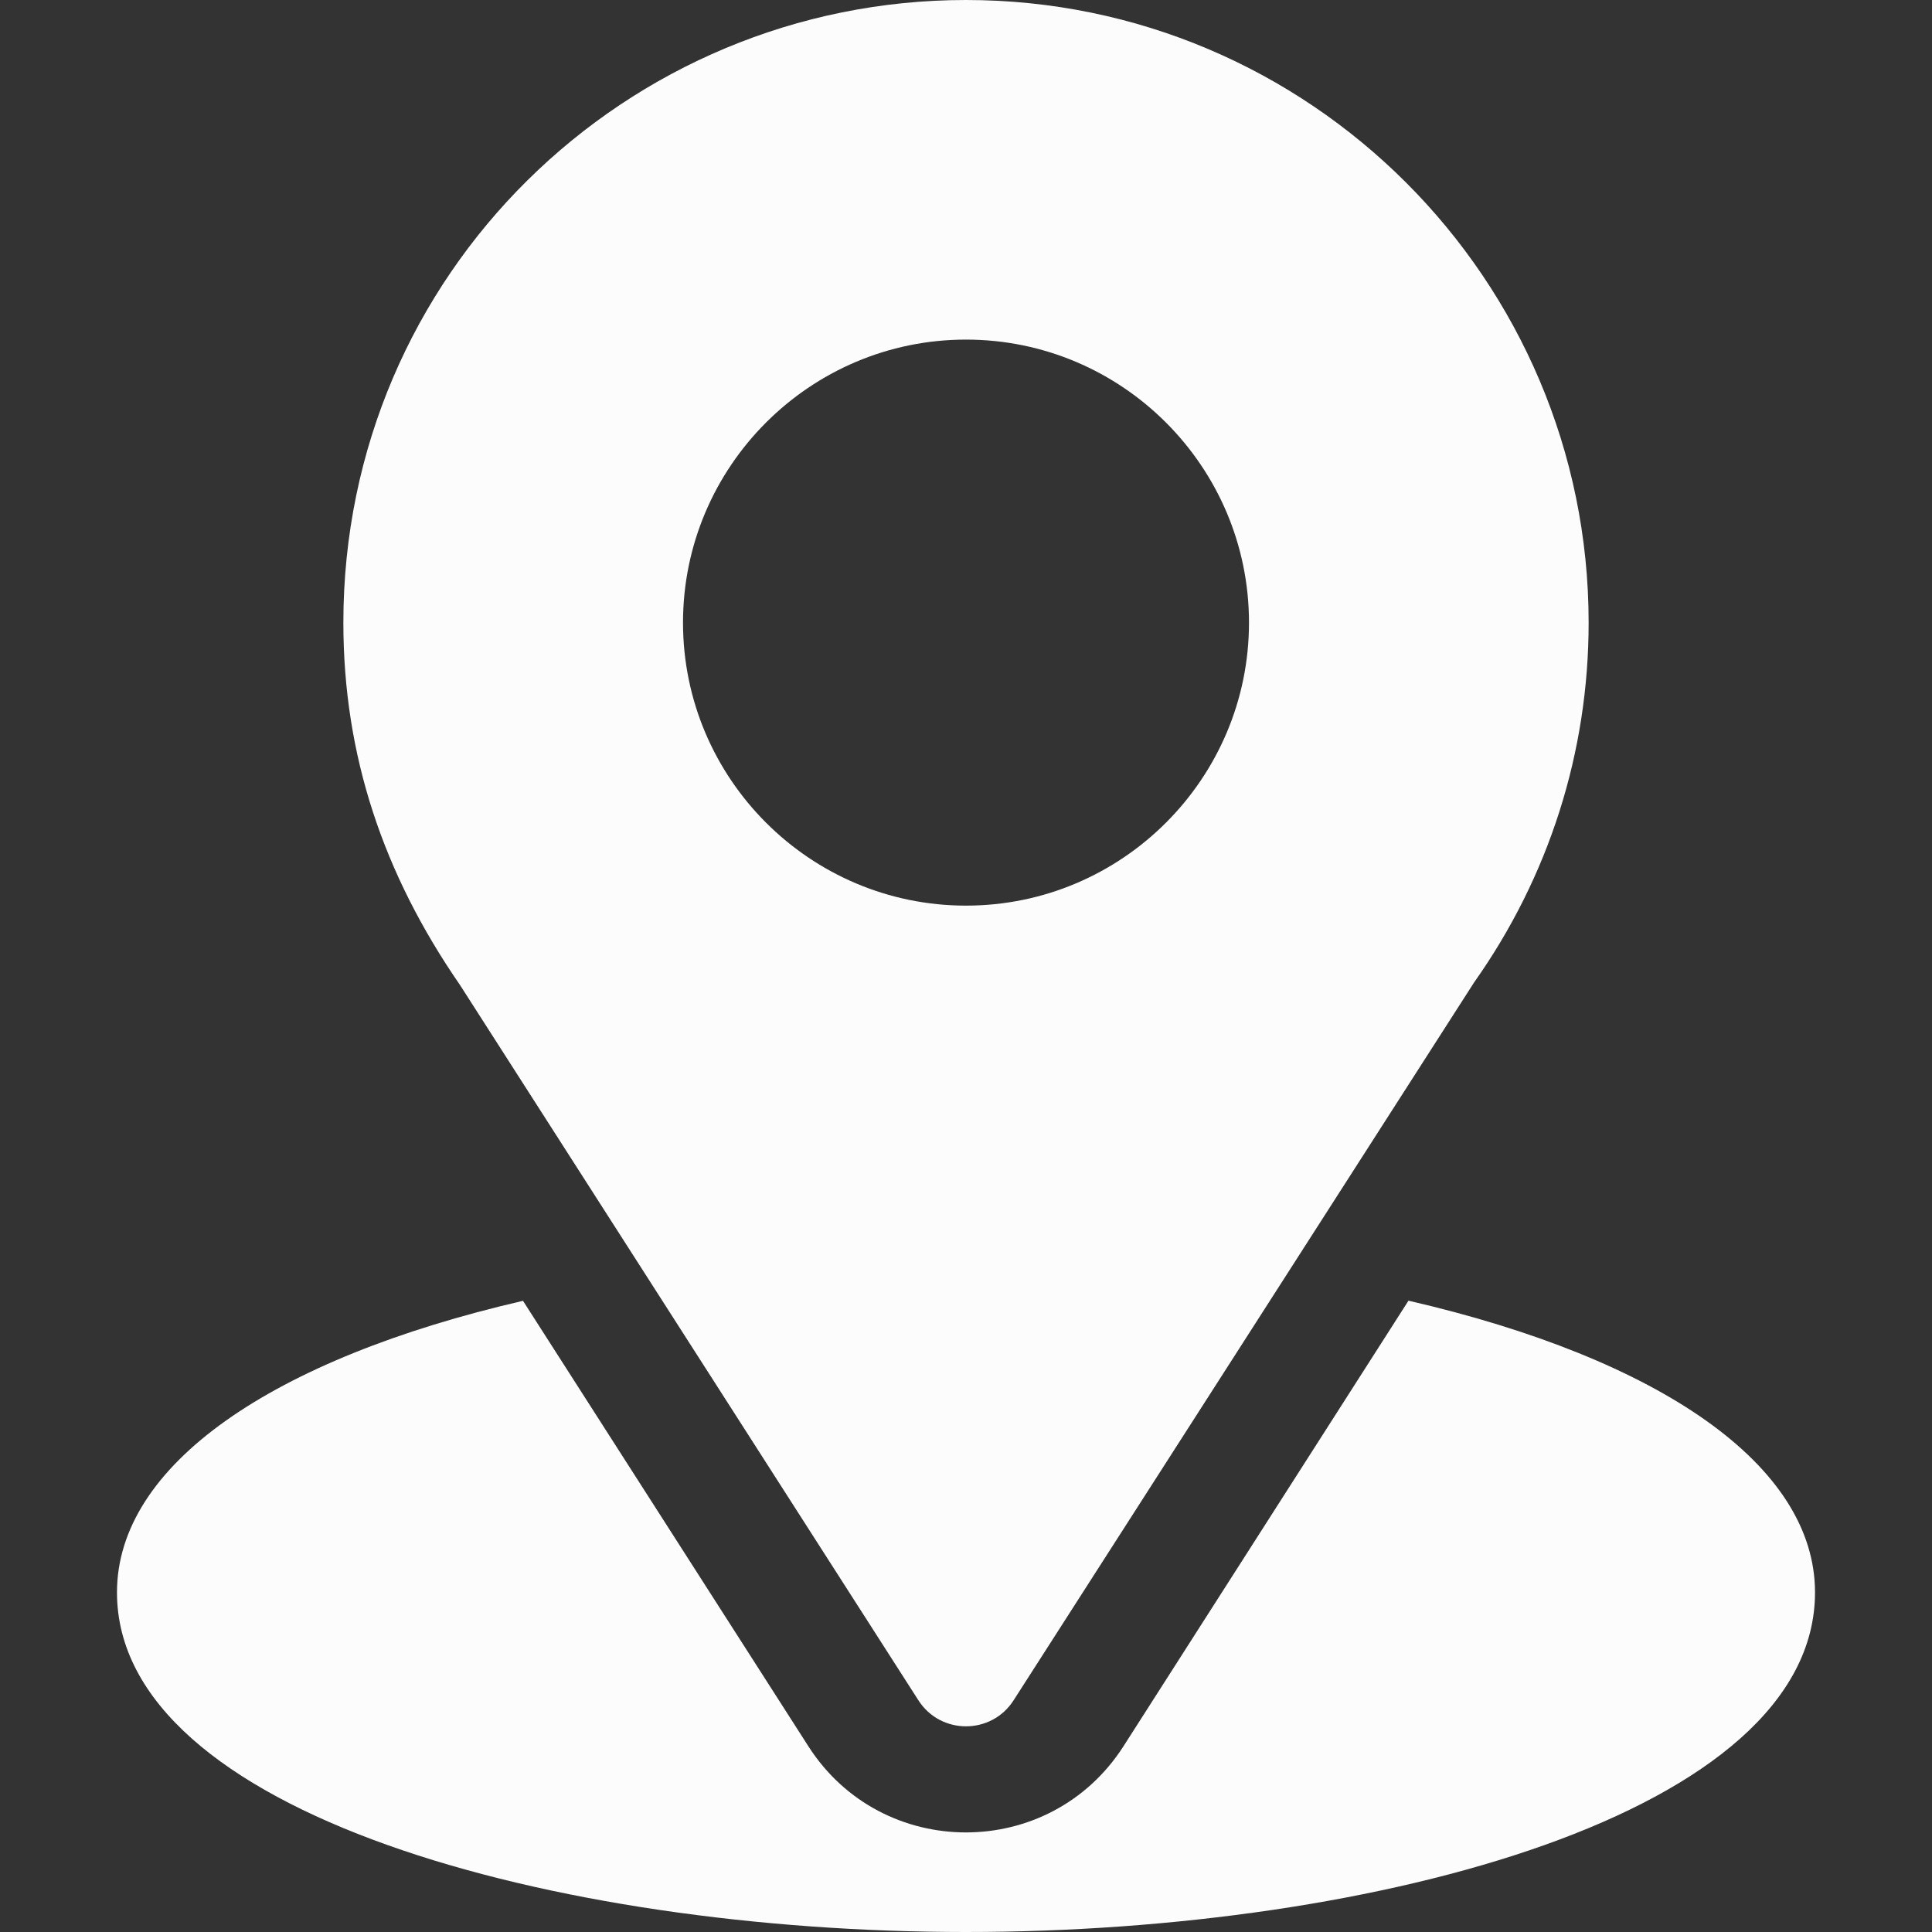
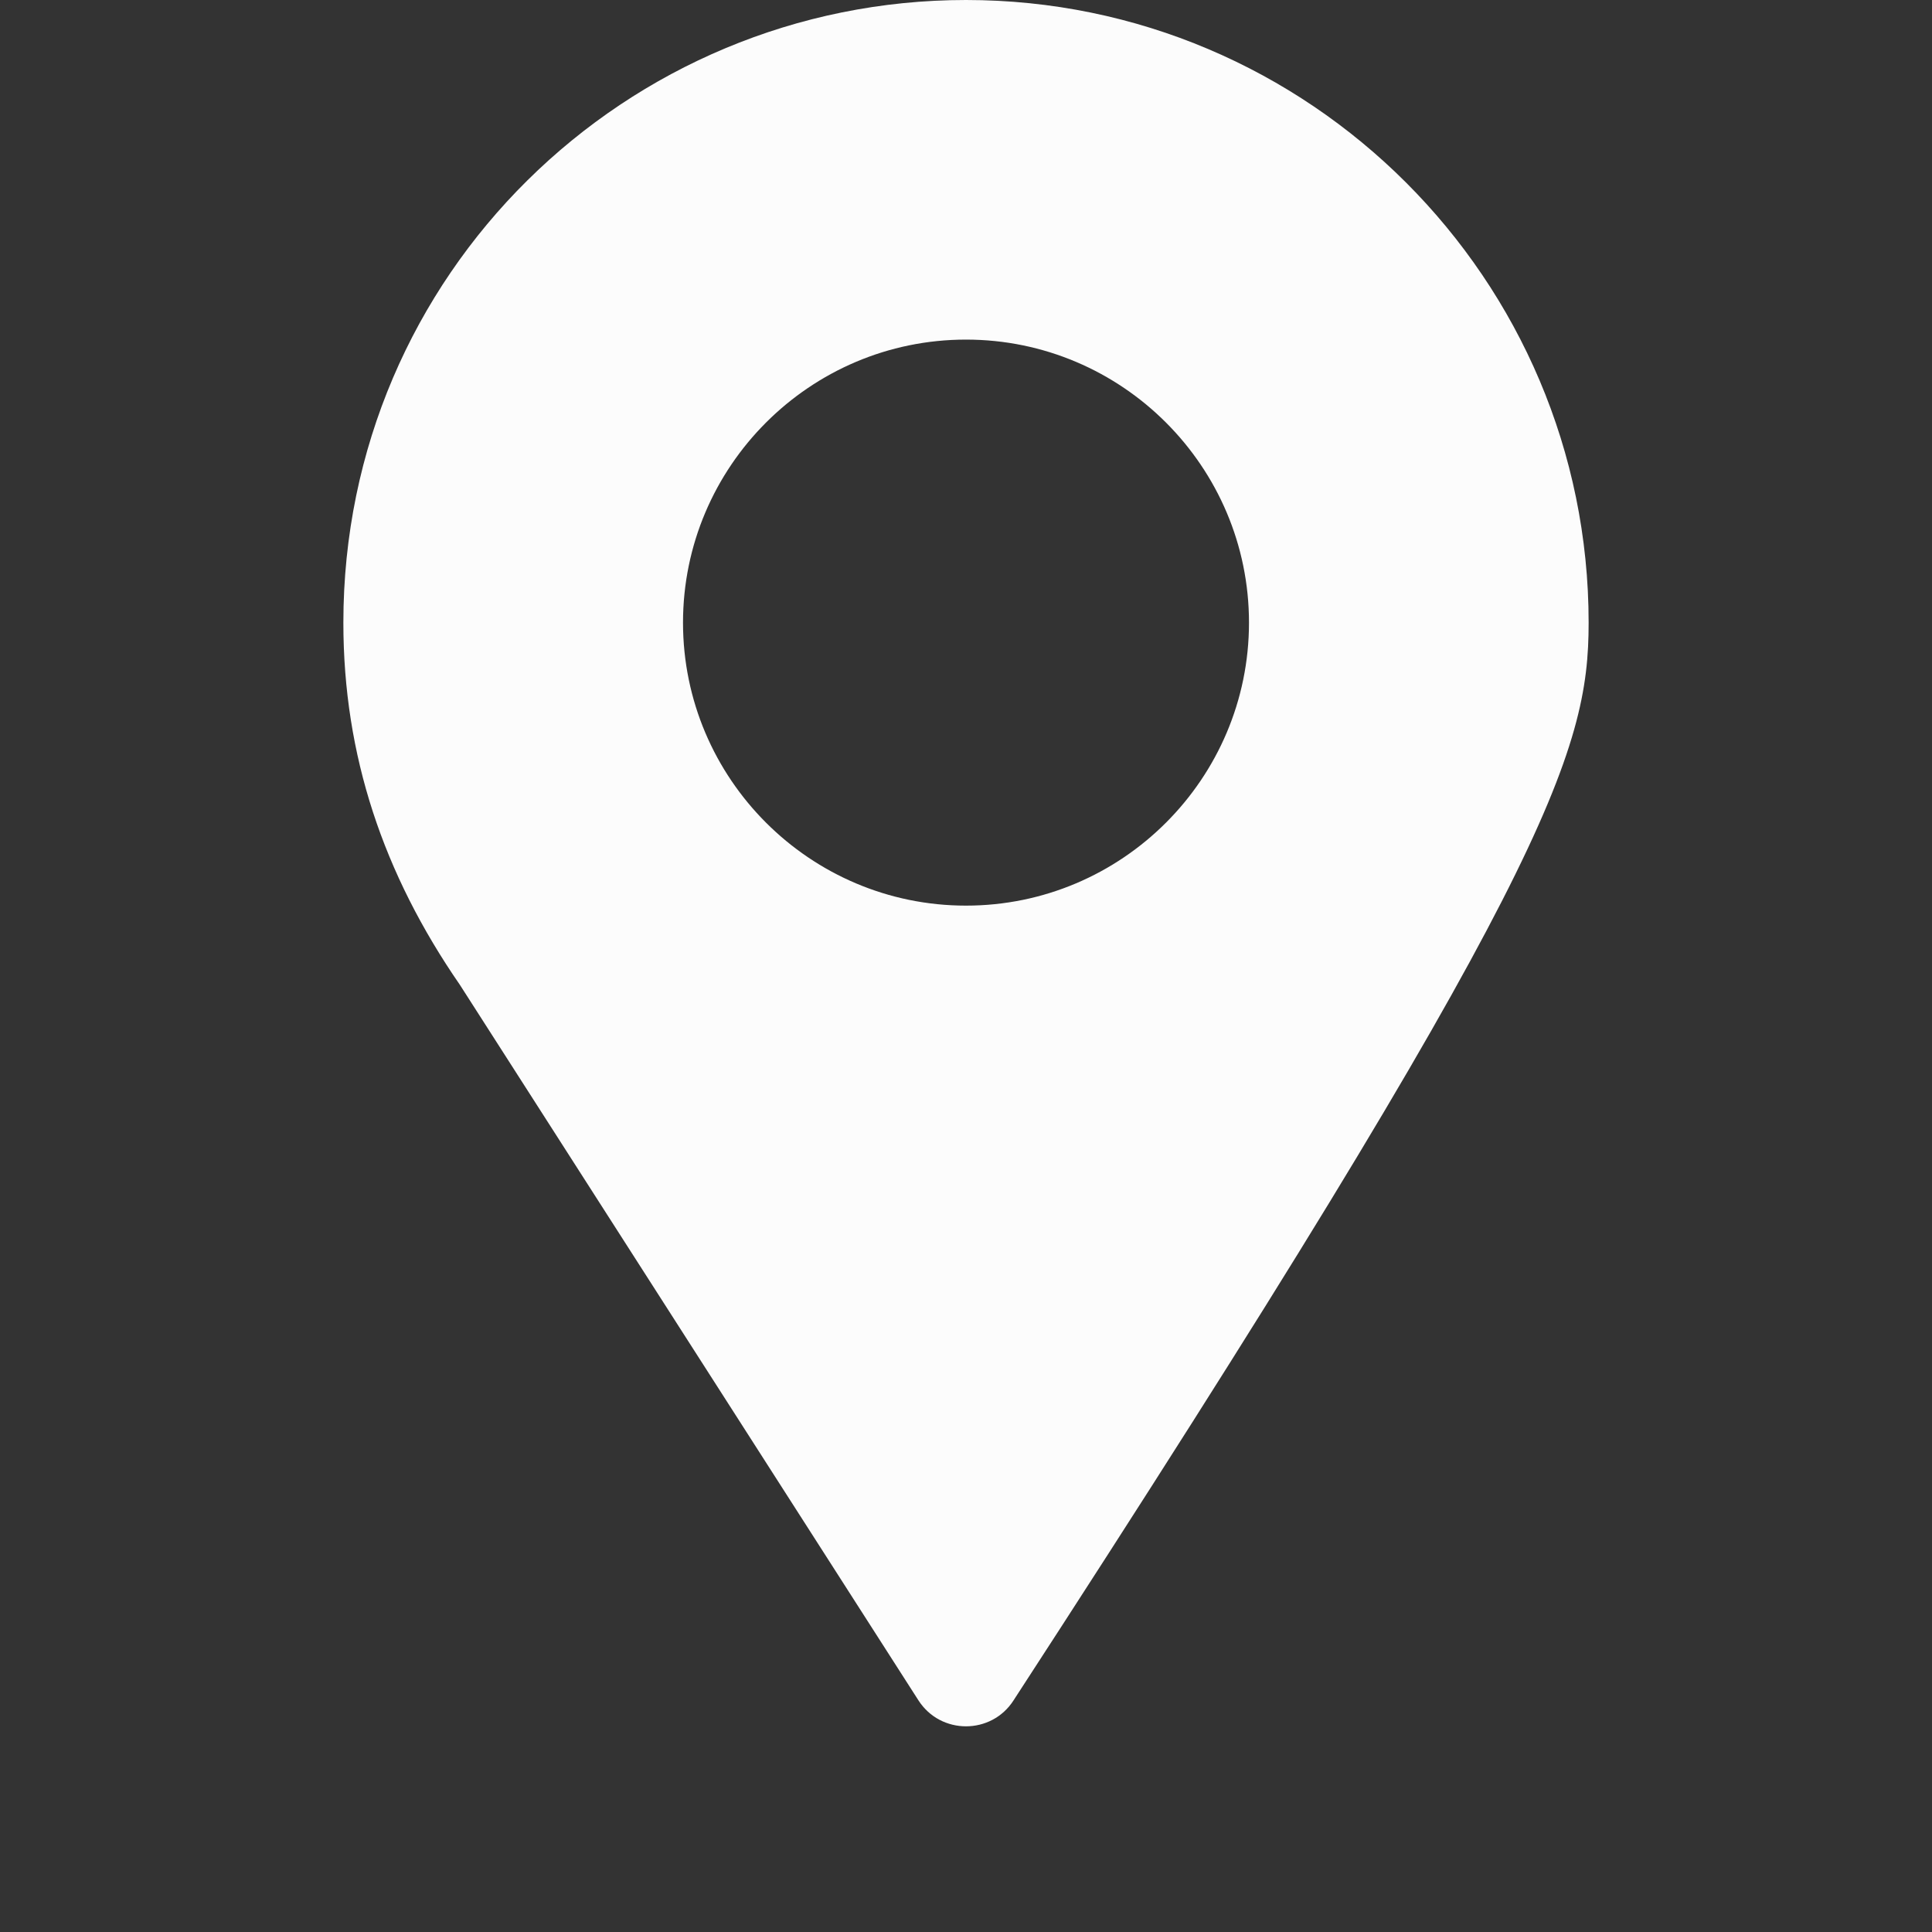
<svg xmlns="http://www.w3.org/2000/svg" width="40" height="40" viewBox="0 0 40 40" fill="none">
  <rect x="0" y="0" width="40" height="40" fill="#333333" stroke="none" />
-   <path d="M20 0C12.972 0 7.109 5.662 7.109 12.891C7.109 15.641 7.936 18.093 9.522 20.391L19.014 35.202C19.474 35.922 20.527 35.921 20.986 35.202L30.519 20.341C32.071 18.147 32.891 15.571 32.891 12.891C32.891 5.783 27.108 0 20 0ZM20 18.75C16.769 18.75 14.141 16.121 14.141 12.891C14.141 9.66 16.769 7.031 20 7.031C23.231 7.031 25.859 9.66 25.859 12.891C25.859 16.121 23.231 18.75 20 18.75Z" fill="#FCFCFC" />
-   <path d="M29.161 26.929L23.26 36.155C21.733 38.536 18.259 38.529 16.738 36.157L10.828 26.932C5.628 28.134 2.422 30.337 2.422 32.969C2.422 37.536 11.479 40 20 40C28.521 40 37.578 37.536 37.578 32.969C37.578 30.335 34.368 28.131 29.161 26.929Z" fill="#FCFCFC" />
+   <path d="M20 0C12.972 0 7.109 5.662 7.109 12.891C7.109 15.641 7.936 18.093 9.522 20.391L19.014 35.202C19.474 35.922 20.527 35.921 20.986 35.202C32.071 18.147 32.891 15.571 32.891 12.891C32.891 5.783 27.108 0 20 0ZM20 18.75C16.769 18.75 14.141 16.121 14.141 12.891C14.141 9.66 16.769 7.031 20 7.031C23.231 7.031 25.859 9.66 25.859 12.891C25.859 16.121 23.231 18.75 20 18.75Z" fill="#FCFCFC" />
</svg>